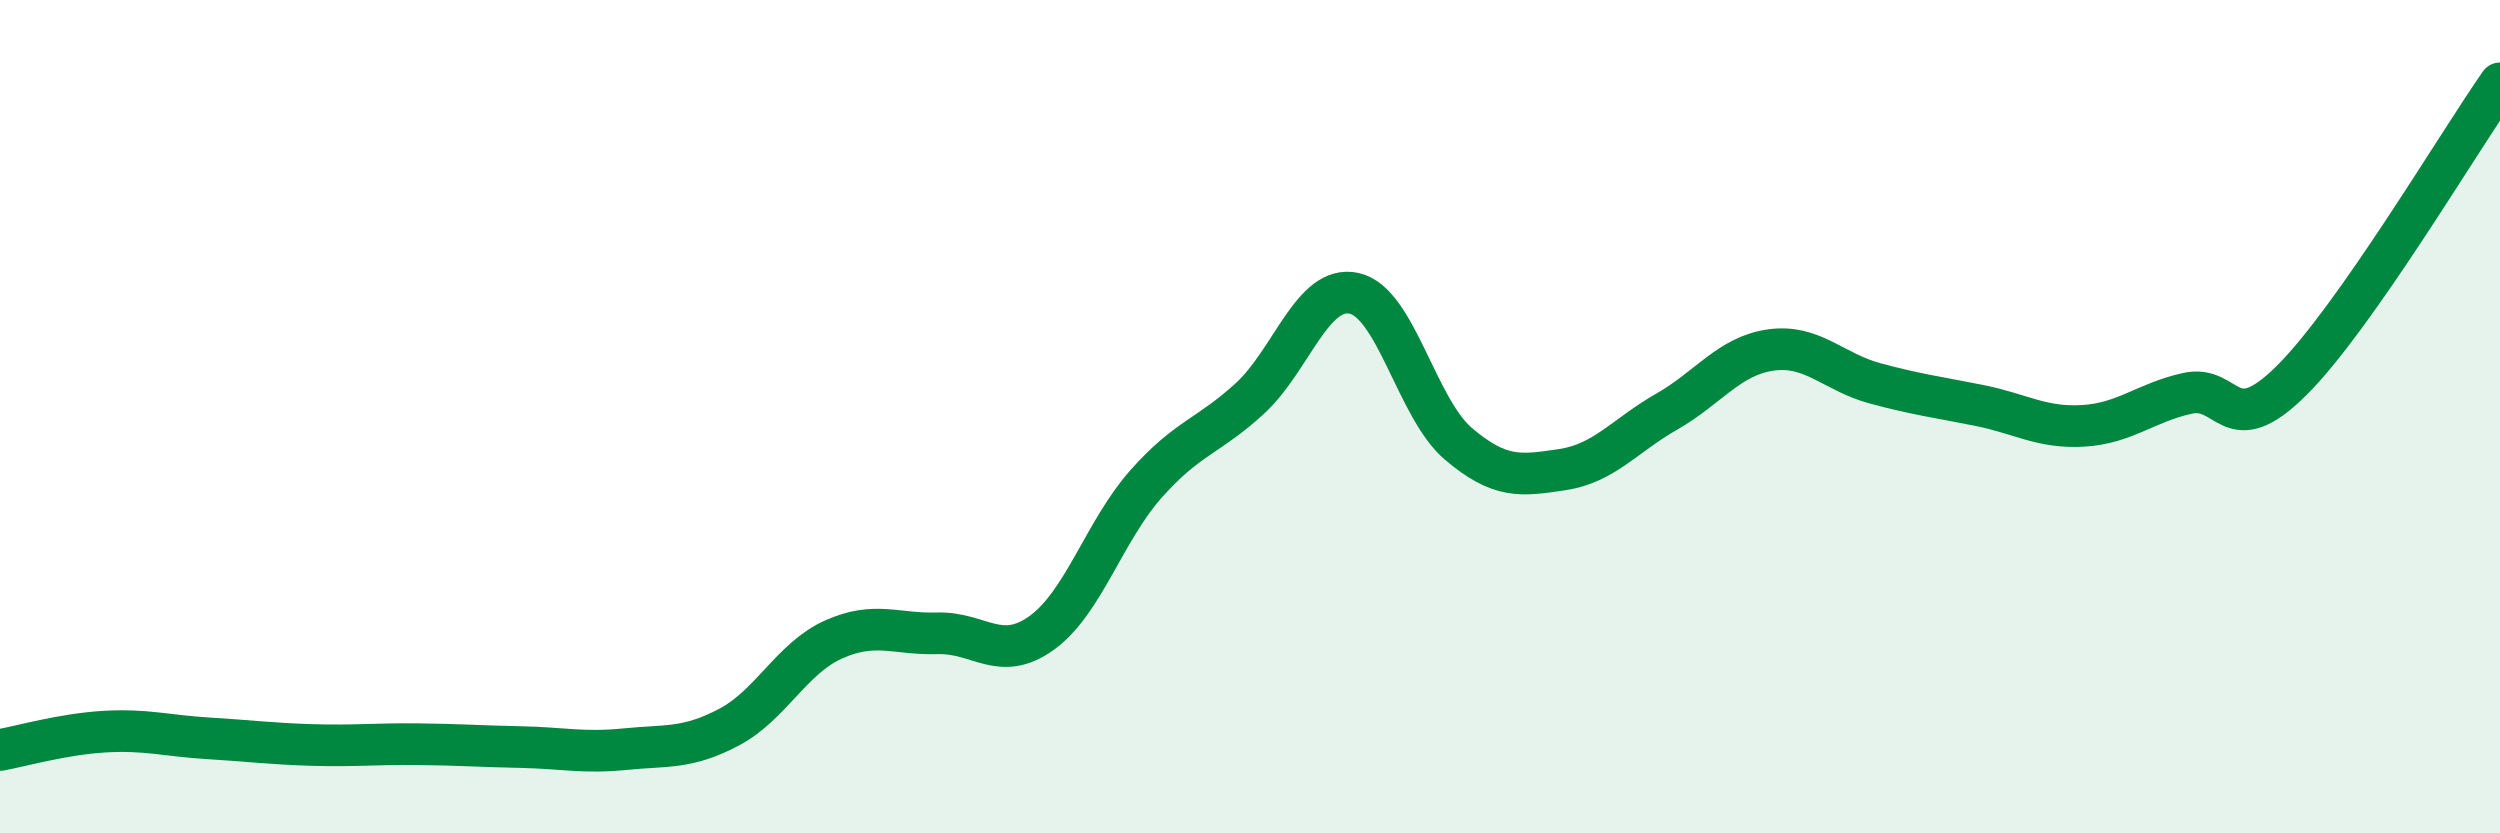
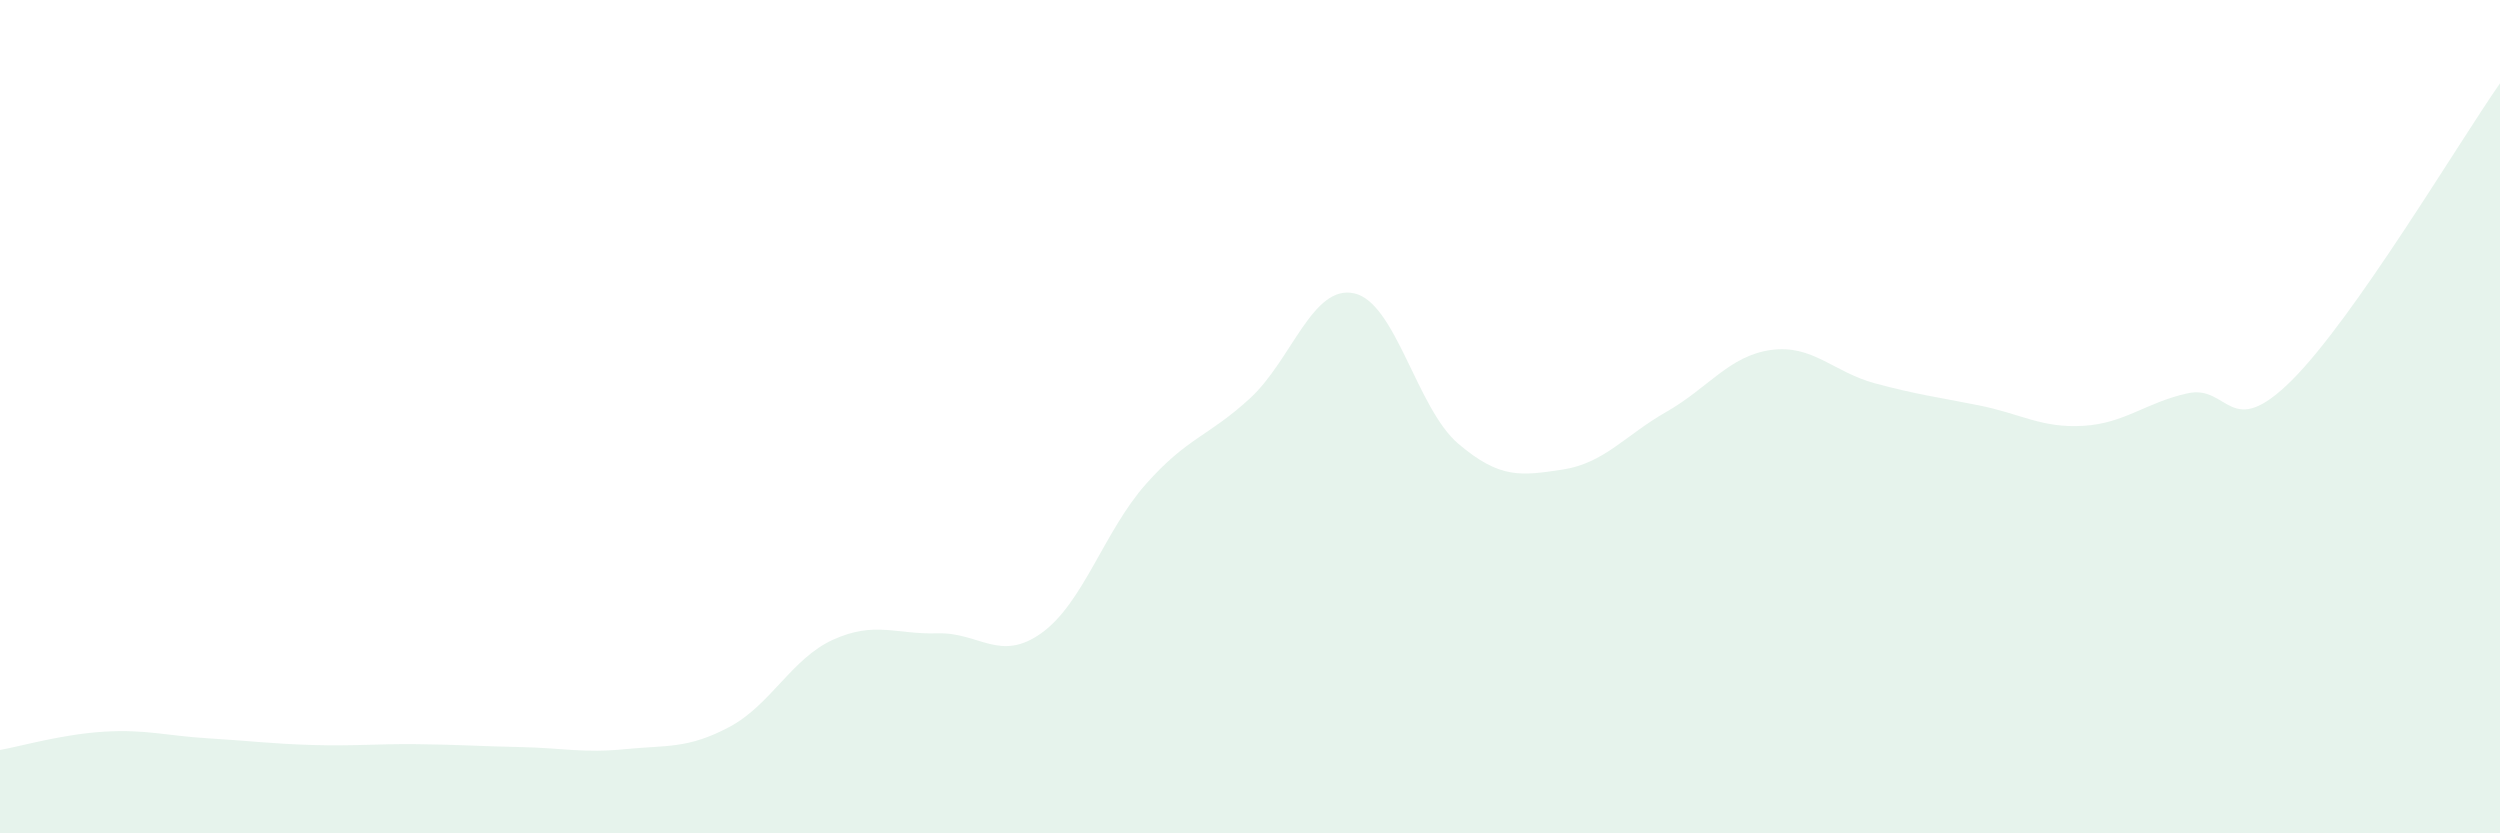
<svg xmlns="http://www.w3.org/2000/svg" width="60" height="20" viewBox="0 0 60 20">
  <path d="M 0,18 C 0.5,17.91 1.5,17.62 2.5,17.56 C 3.5,17.5 4,17.66 5,17.72 C 6,17.78 6.5,17.85 7.5,17.88 C 8.5,17.91 9,17.85 10,17.86 C 11,17.87 11.5,17.91 12.5,17.93 C 13.5,17.95 14,18.08 15,17.98 C 16,17.88 16.5,17.98 17.5,17.45 C 18.5,16.92 19,15.8 20,15.35 C 21,14.9 21.5,15.23 22.5,15.2 C 23.5,15.17 24,15.91 25,15.19 C 26,14.47 26.5,12.75 27.5,11.62 C 28.5,10.49 29,10.48 30,9.56 C 31,8.64 31.5,6.82 32.5,7.04 C 33.5,7.26 34,9.8 35,10.65 C 36,11.5 36.5,11.42 37.5,11.27 C 38.5,11.12 39,10.45 40,9.88 C 41,9.31 41.5,8.54 42.5,8.4 C 43.5,8.26 44,8.93 45,9.2 C 46,9.47 46.5,9.53 47.5,9.73 C 48.5,9.93 49,10.28 50,10.22 C 51,10.16 51.5,9.66 52.5,9.44 C 53.5,9.22 53.5,10.62 55,9.13 C 56.5,7.64 59,3.43 60,2L60 20L0 20Z" fill="#008740" opacity="0.1" stroke-linecap="round" stroke-linejoin="round" />
-   <path d="M 0,18 C 0.5,17.91 1.5,17.62 2.5,17.56 C 3.5,17.5 4,17.66 5,17.72 C 6,17.78 6.5,17.85 7.5,17.88 C 8.5,17.91 9,17.85 10,17.86 C 11,17.87 11.5,17.91 12.5,17.93 C 13.5,17.95 14,18.08 15,17.98 C 16,17.88 16.5,17.98 17.5,17.45 C 18.5,16.92 19,15.8 20,15.35 C 21,14.9 21.5,15.23 22.5,15.2 C 23.5,15.17 24,15.91 25,15.19 C 26,14.47 26.5,12.75 27.5,11.62 C 28.5,10.49 29,10.48 30,9.56 C 31,8.64 31.5,6.82 32.5,7.04 C 33.5,7.26 34,9.8 35,10.65 C 36,11.5 36.5,11.42 37.5,11.27 C 38.5,11.12 39,10.45 40,9.88 C 41,9.31 41.5,8.54 42.5,8.4 C 43.5,8.26 44,8.93 45,9.2 C 46,9.47 46.5,9.53 47.5,9.73 C 48.5,9.93 49,10.28 50,10.22 C 51,10.16 51.5,9.66 52.5,9.44 C 53.5,9.22 53.5,10.62 55,9.13 C 56.5,7.64 59,3.43 60,2" stroke="#008740" stroke-width="1" fill="none" stroke-linecap="round" stroke-linejoin="round" />
</svg>